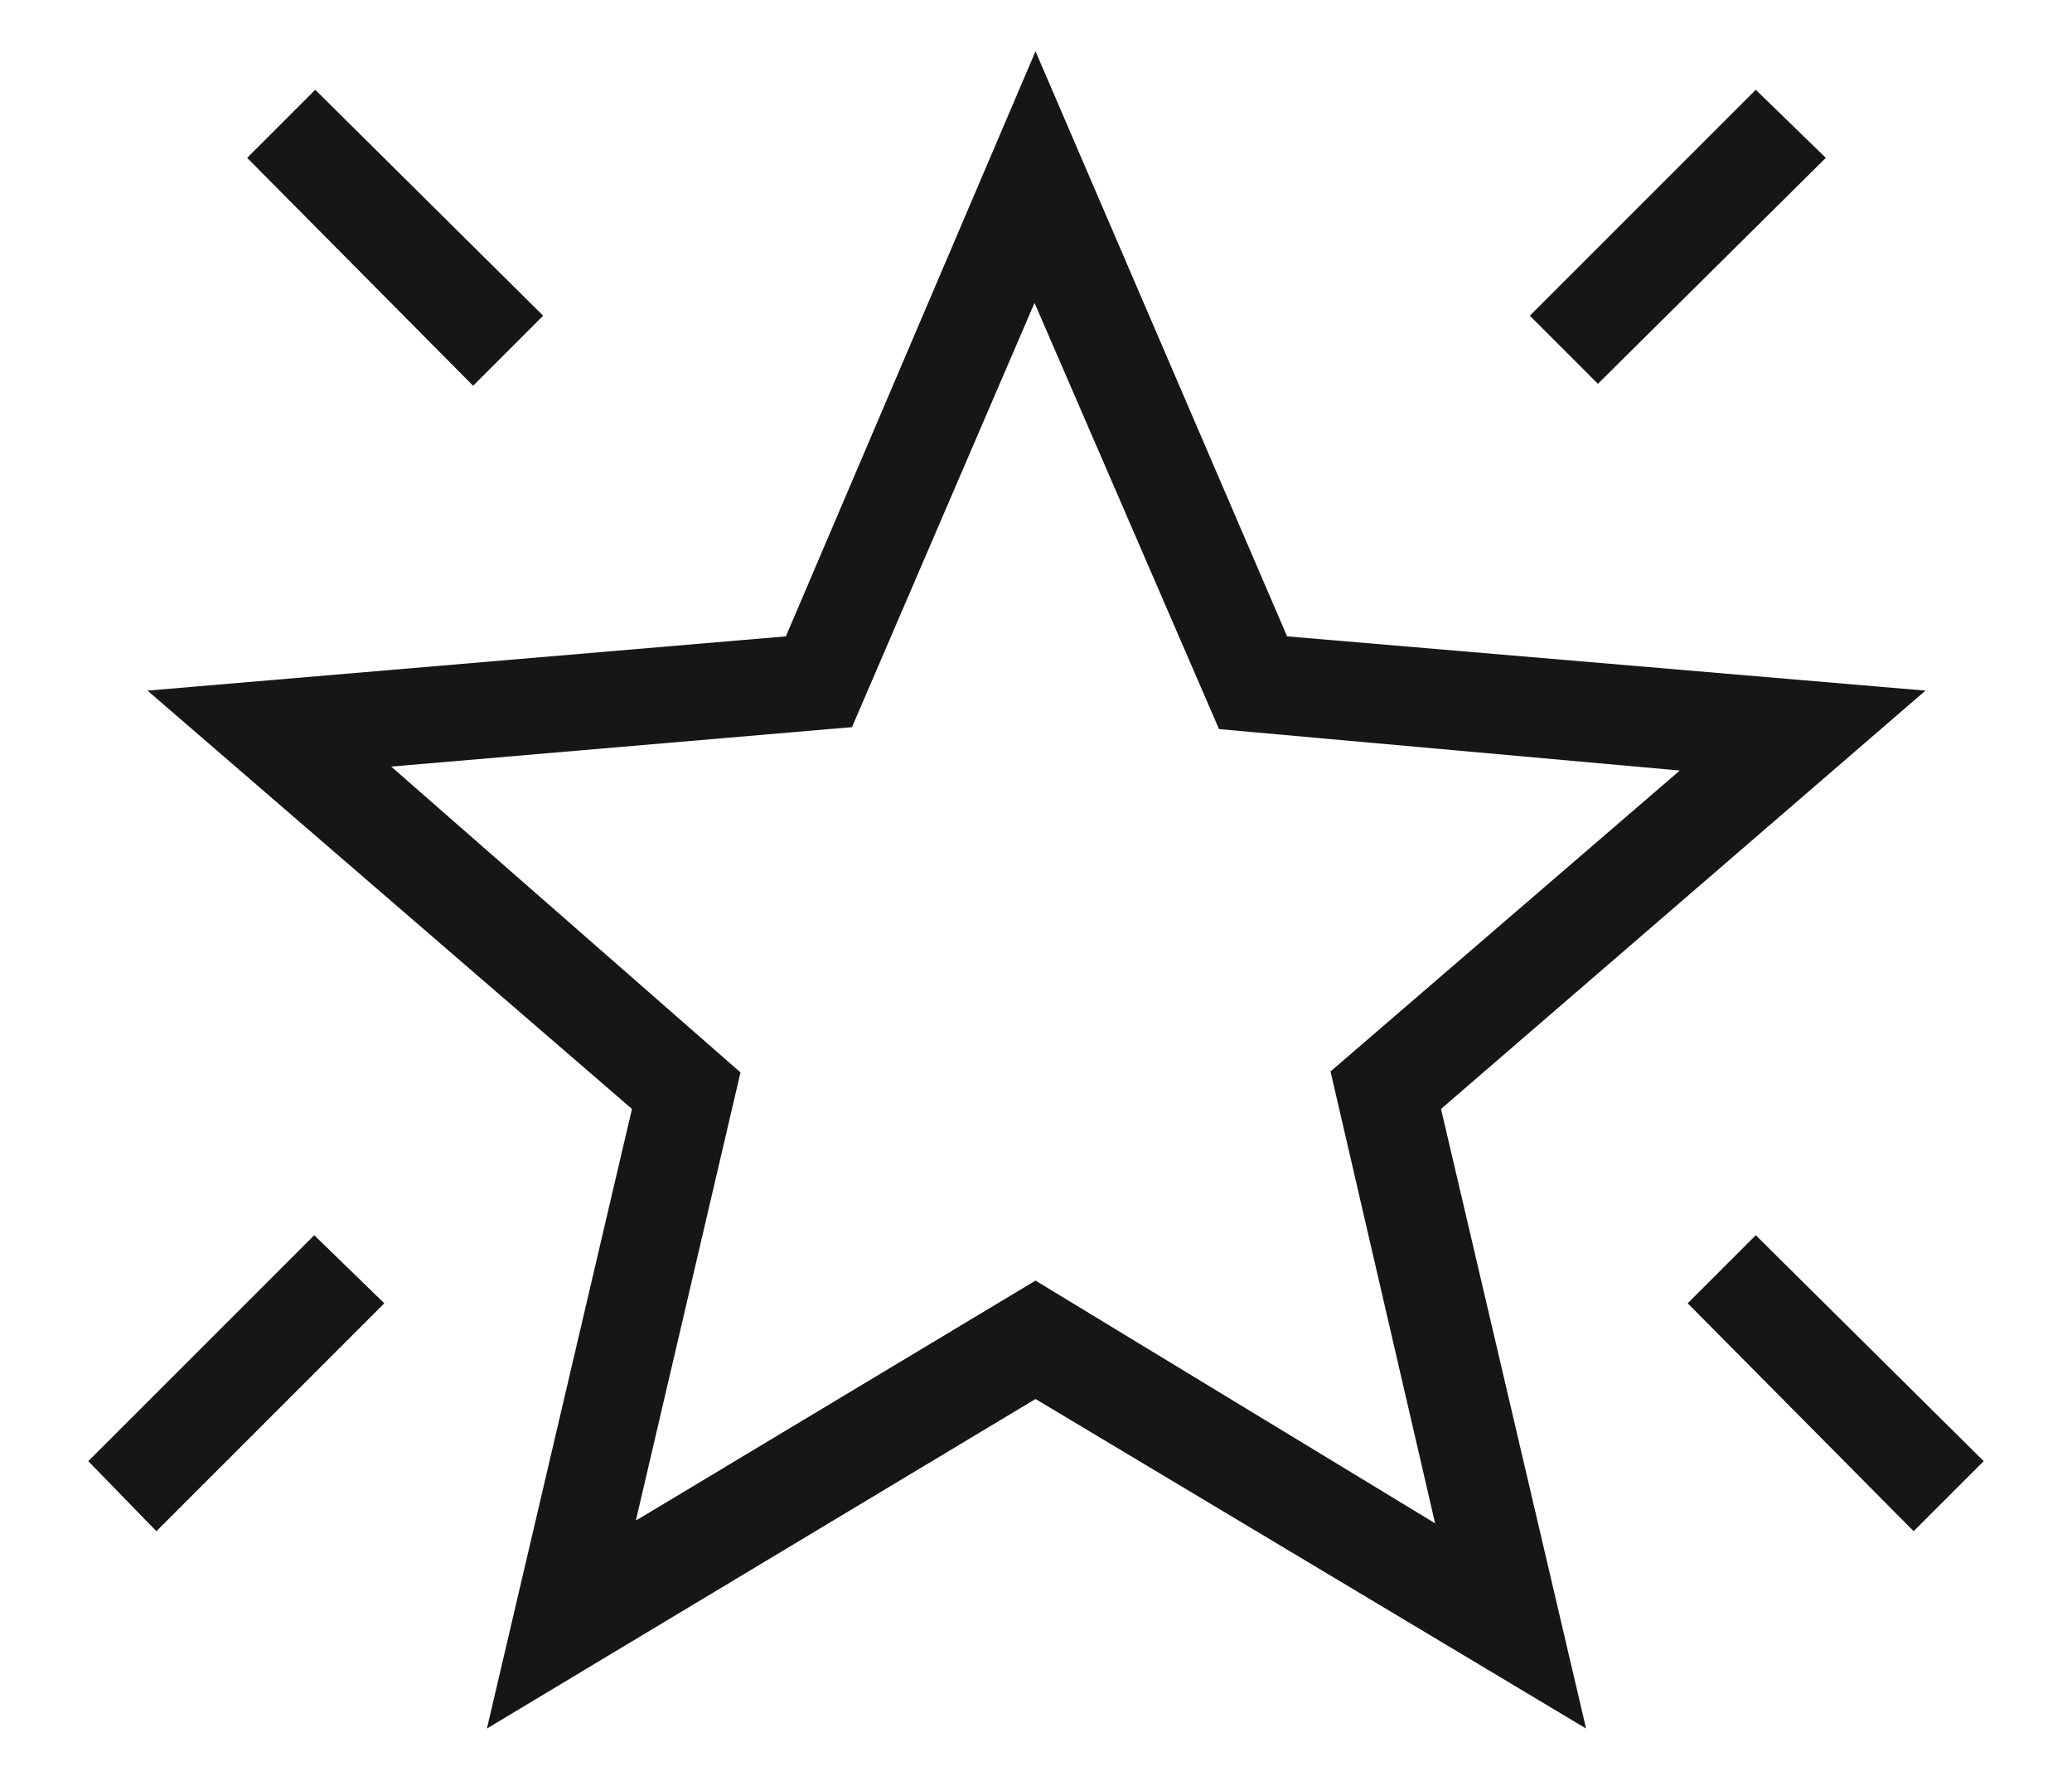
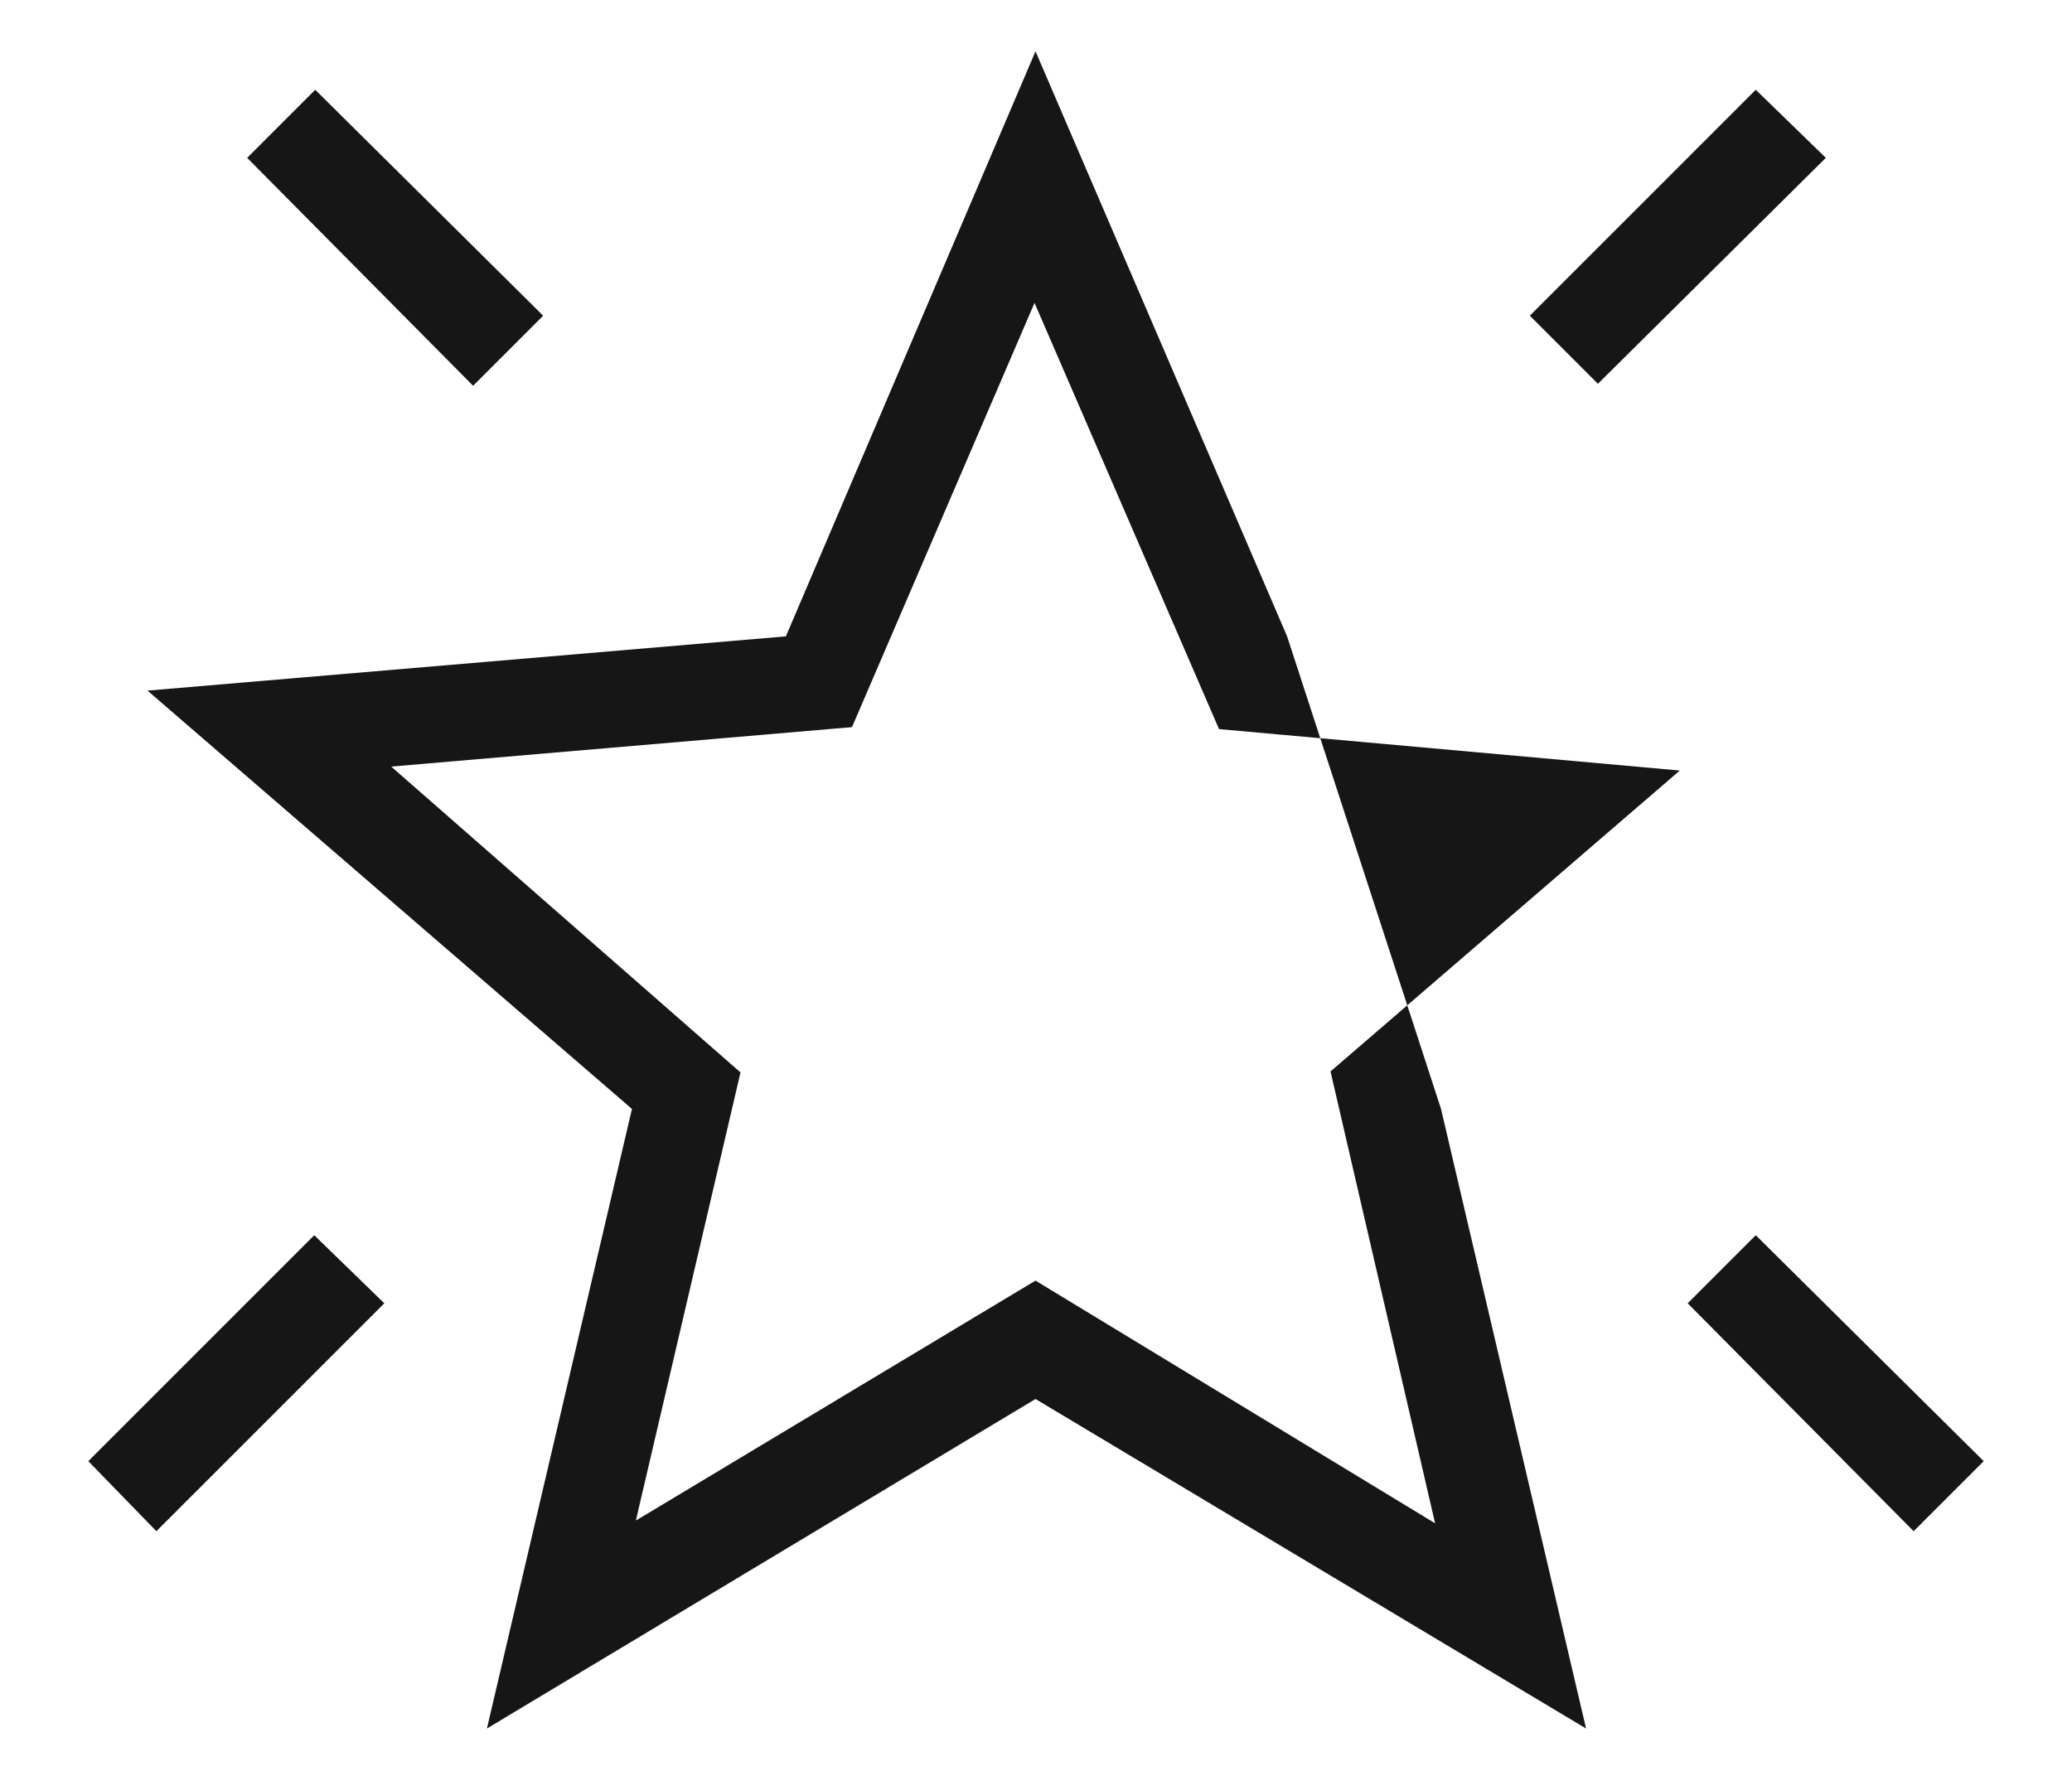
<svg xmlns="http://www.w3.org/2000/svg" width="21" height="18" viewBox="0 0 21 18" fill="none">
-   <path d="M19.395 15.52L17.105 13.21L17.795 12.52L20.105 14.81L19.395 15.52ZM16.195 3.89L15.505 3.2L17.795 0.91L18.505 1.6L16.195 3.89ZM4.795 3.91L2.505 1.6L3.195 0.91L5.505 3.2L4.795 3.91ZM1.585 15.52L0.895 14.81L3.185 12.52L3.895 13.21L1.585 15.52ZM6.465 15.4L10.495 12.98L14.545 15.44L13.485 10.86L17.025 7.81L12.355 7.39L10.485 3.07L8.635 7.37L3.965 7.77L7.505 10.87L6.445 15.41L6.465 15.4ZM4.935 17.52L6.405 11.24L1.495 7L7.965 6.45L10.495 0.52L13.045 6.45L19.515 7L14.605 11.24L16.075 17.52L10.495 14.18L4.935 17.52Z" fill="#161616" />
+   <path d="M19.395 15.52L17.105 13.21L17.795 12.52L20.105 14.81L19.395 15.52ZM16.195 3.89L15.505 3.2L17.795 0.91L18.505 1.6L16.195 3.89ZM4.795 3.91L2.505 1.6L3.195 0.91L5.505 3.2L4.795 3.91ZM1.585 15.52L0.895 14.81L3.185 12.52L3.895 13.21L1.585 15.52ZM6.465 15.4L10.495 12.98L14.545 15.44L13.485 10.86L17.025 7.81L12.355 7.39L10.485 3.07L8.635 7.37L3.965 7.77L7.505 10.87L6.445 15.41L6.465 15.4ZM4.935 17.52L6.405 11.24L1.495 7L7.965 6.45L10.495 0.52L13.045 6.45L14.605 11.24L16.075 17.52L10.495 14.18L4.935 17.52Z" fill="#161616" />
</svg>